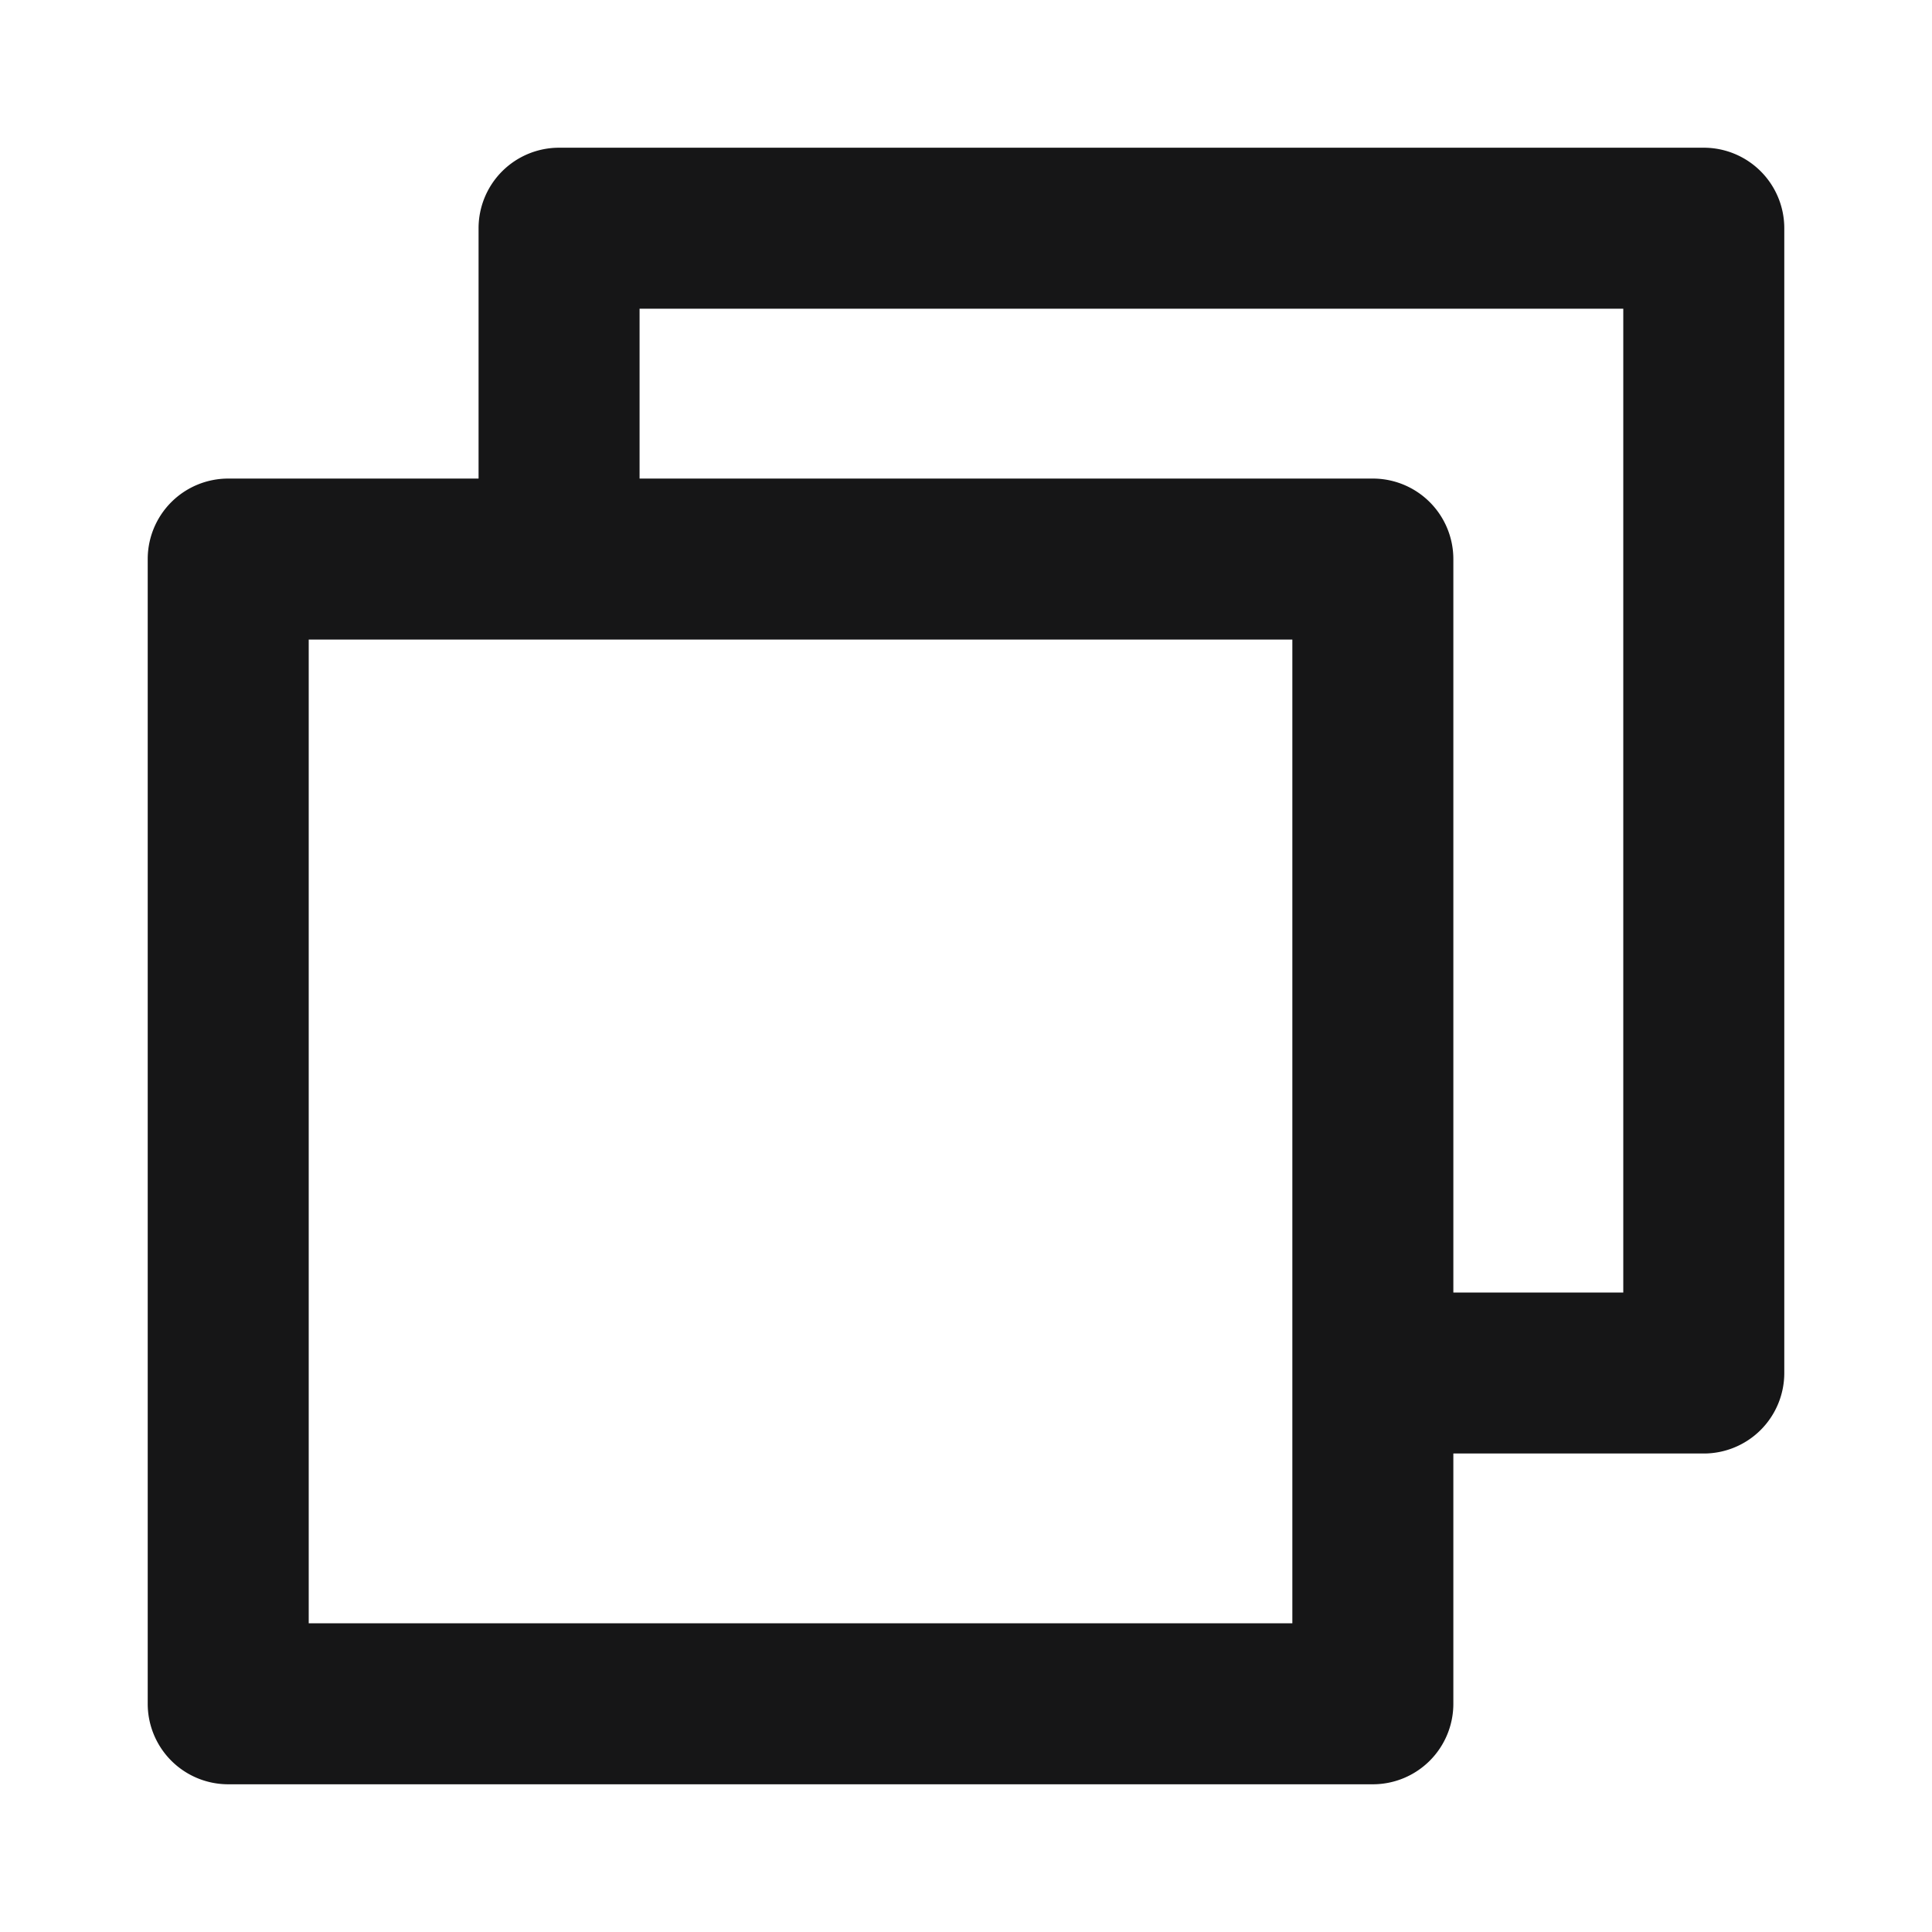
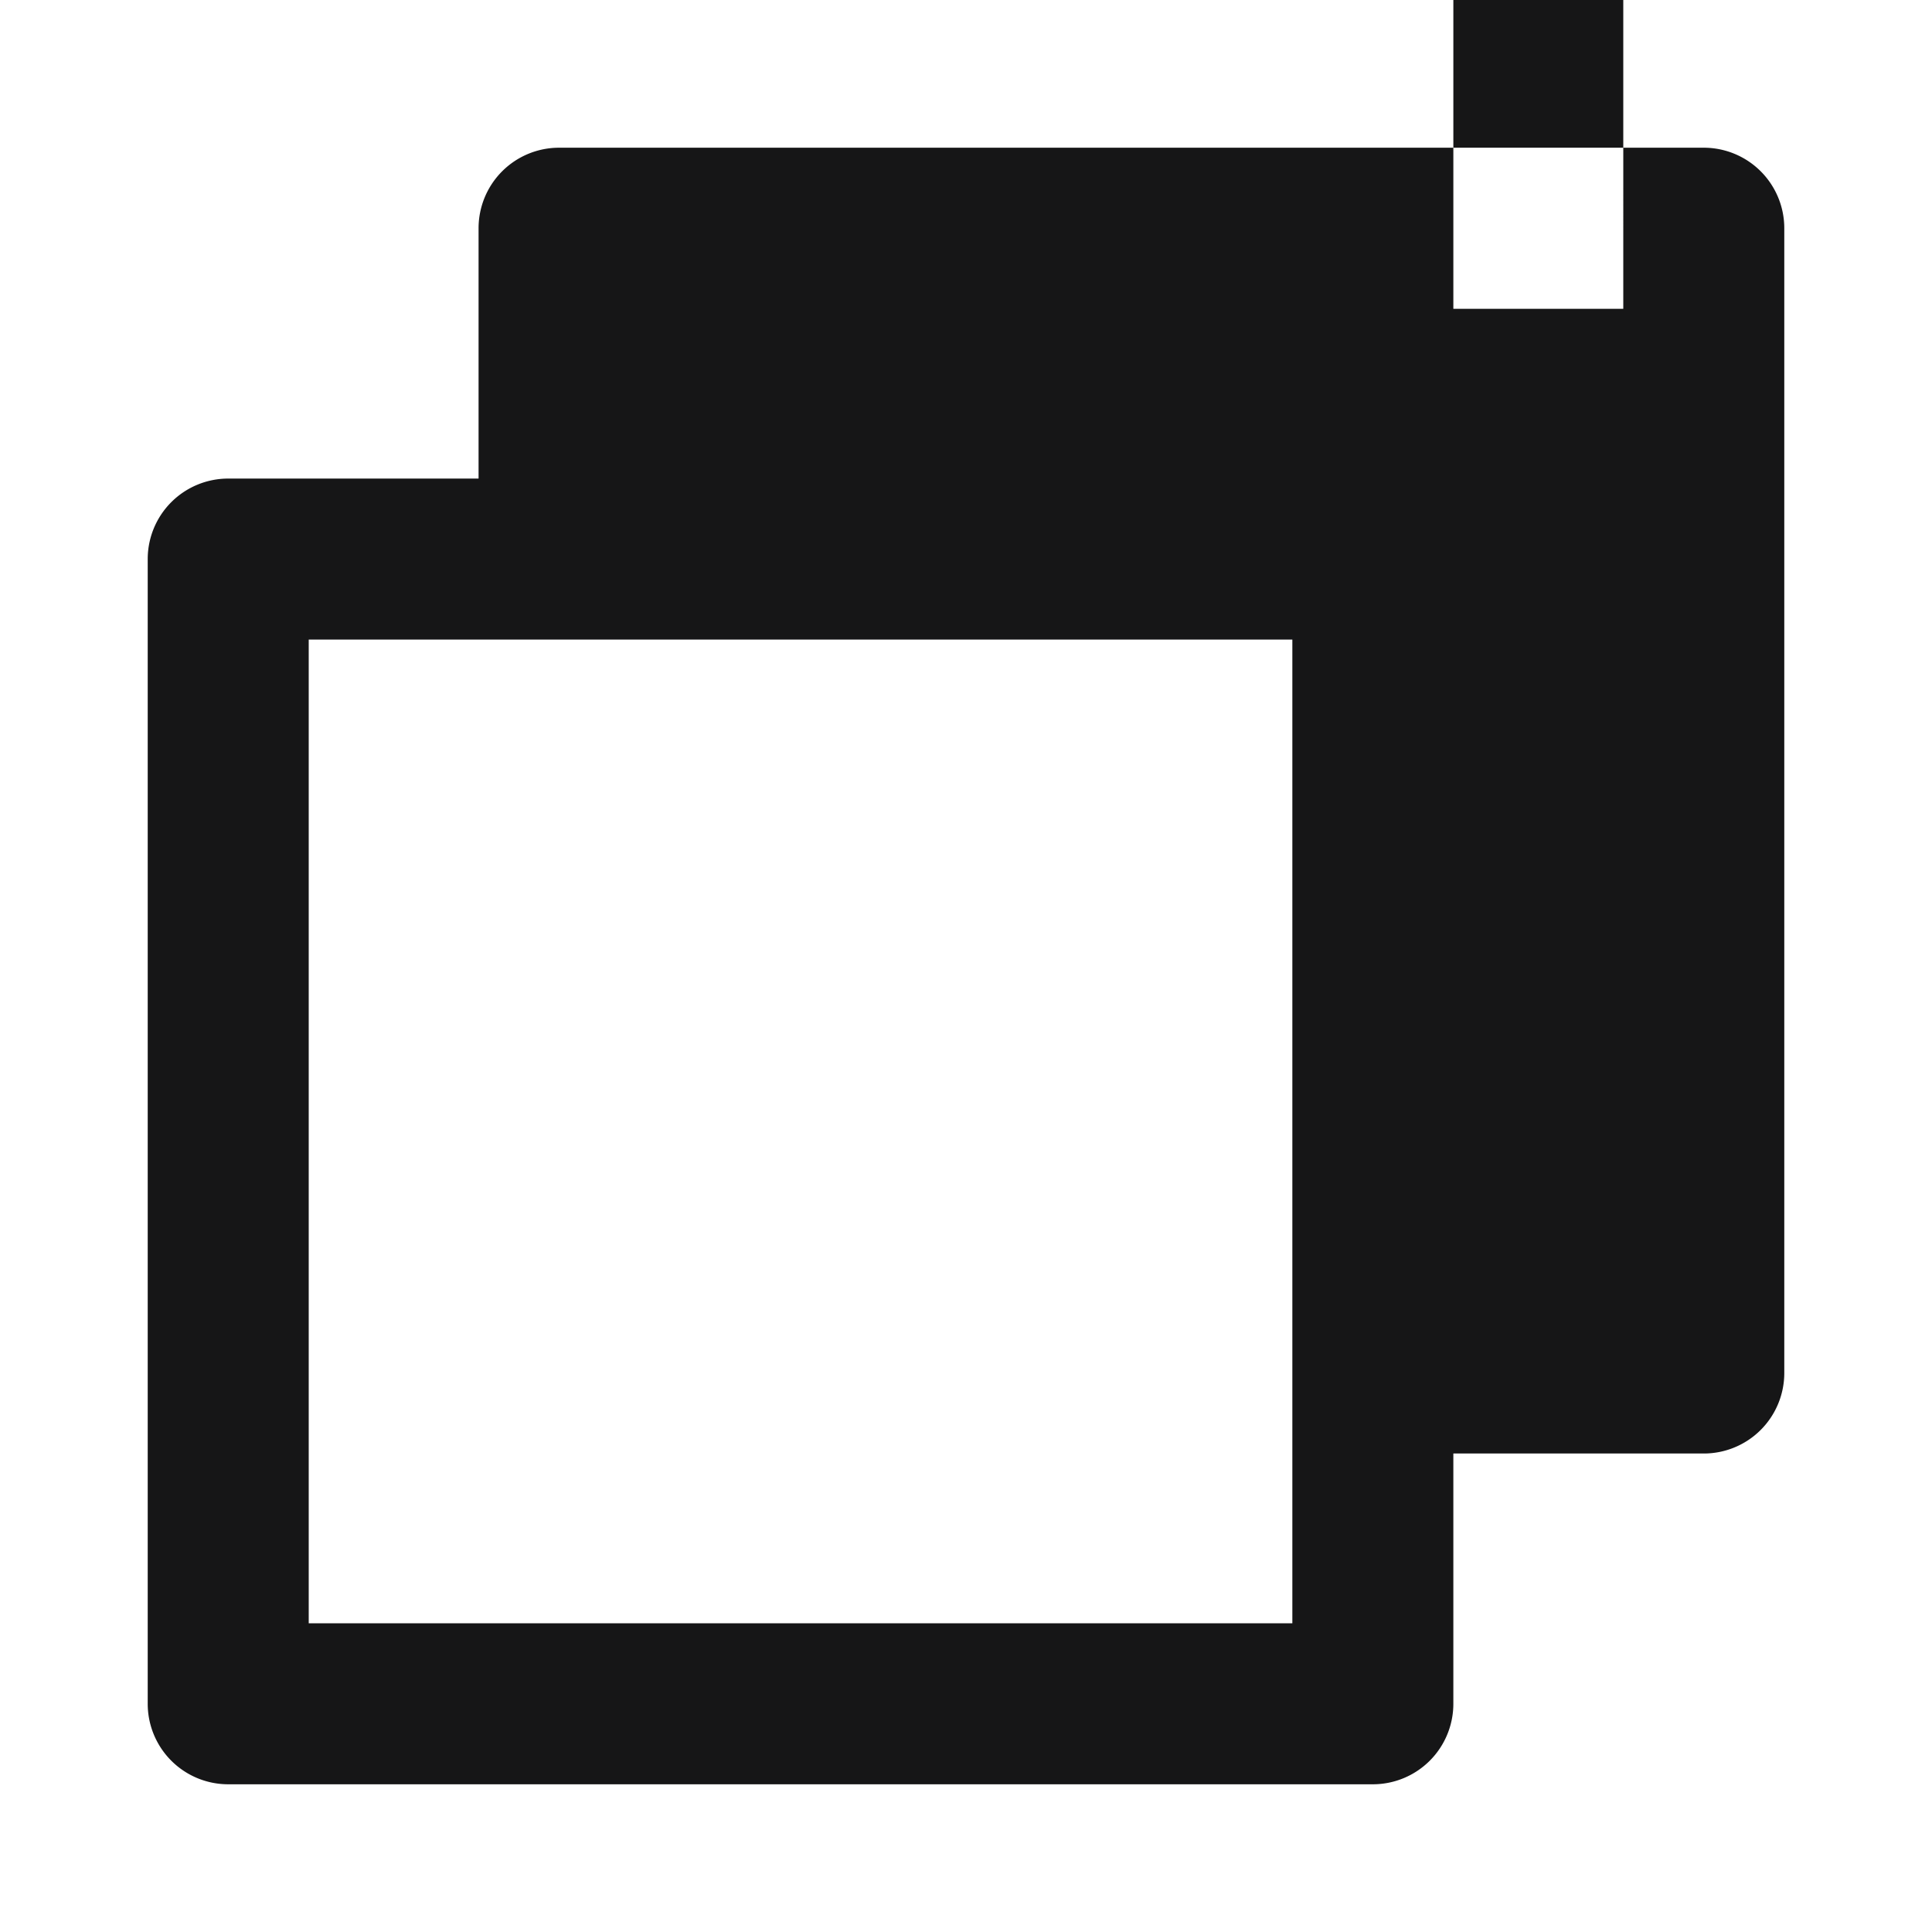
<svg xmlns="http://www.w3.org/2000/svg" width="24" height="24" viewBox="0 0 24 24">
  <g id="CopyOne" transform="translate(-306 -275)">
    <g id="边缘框" transform="translate(306 275)">
-       <rect id="边缘框-2" data-name="边缘框" width="24" height="24" fill="none" />
-     </g>
-     <path id="路径_4069" data-name="路径 4069" d="M1353.676,2095.231h-14.22a1,1,0,0,0-1,1v3.11h-3.11a1,1,0,0,0-1,1v14.22a1,1,0,0,0,1,1h14.219a1,1,0,0,0,1-1v-3.109h3.111a1,1,0,0,0,1-1v-14.221A1,1,0,0,0,1353.676,2095.231Zm-5.111,18.33h-12.219v-12.22h12.219Zm4.111-4.109h-2.111v-9.111a1,1,0,0,0-1-1h-9.109v-2.11h12.22Z" transform="translate(-1026.511 -1818.396)" fill="#161617" />
+       </g>
+     <path id="路径_4069" data-name="路径 4069" d="M1353.676,2095.231h-14.22a1,1,0,0,0-1,1v3.11h-3.11a1,1,0,0,0-1,1v14.22a1,1,0,0,0,1,1h14.219a1,1,0,0,0,1-1v-3.109h3.111a1,1,0,0,0,1-1v-14.221A1,1,0,0,0,1353.676,2095.231Zm-5.111,18.33h-12.219v-12.22h12.219m4.111-4.109h-2.111v-9.111a1,1,0,0,0-1-1h-9.109v-2.11h12.22Z" transform="translate(-1026.511 -1818.396)" fill="#161617" />
  </g>
</svg>